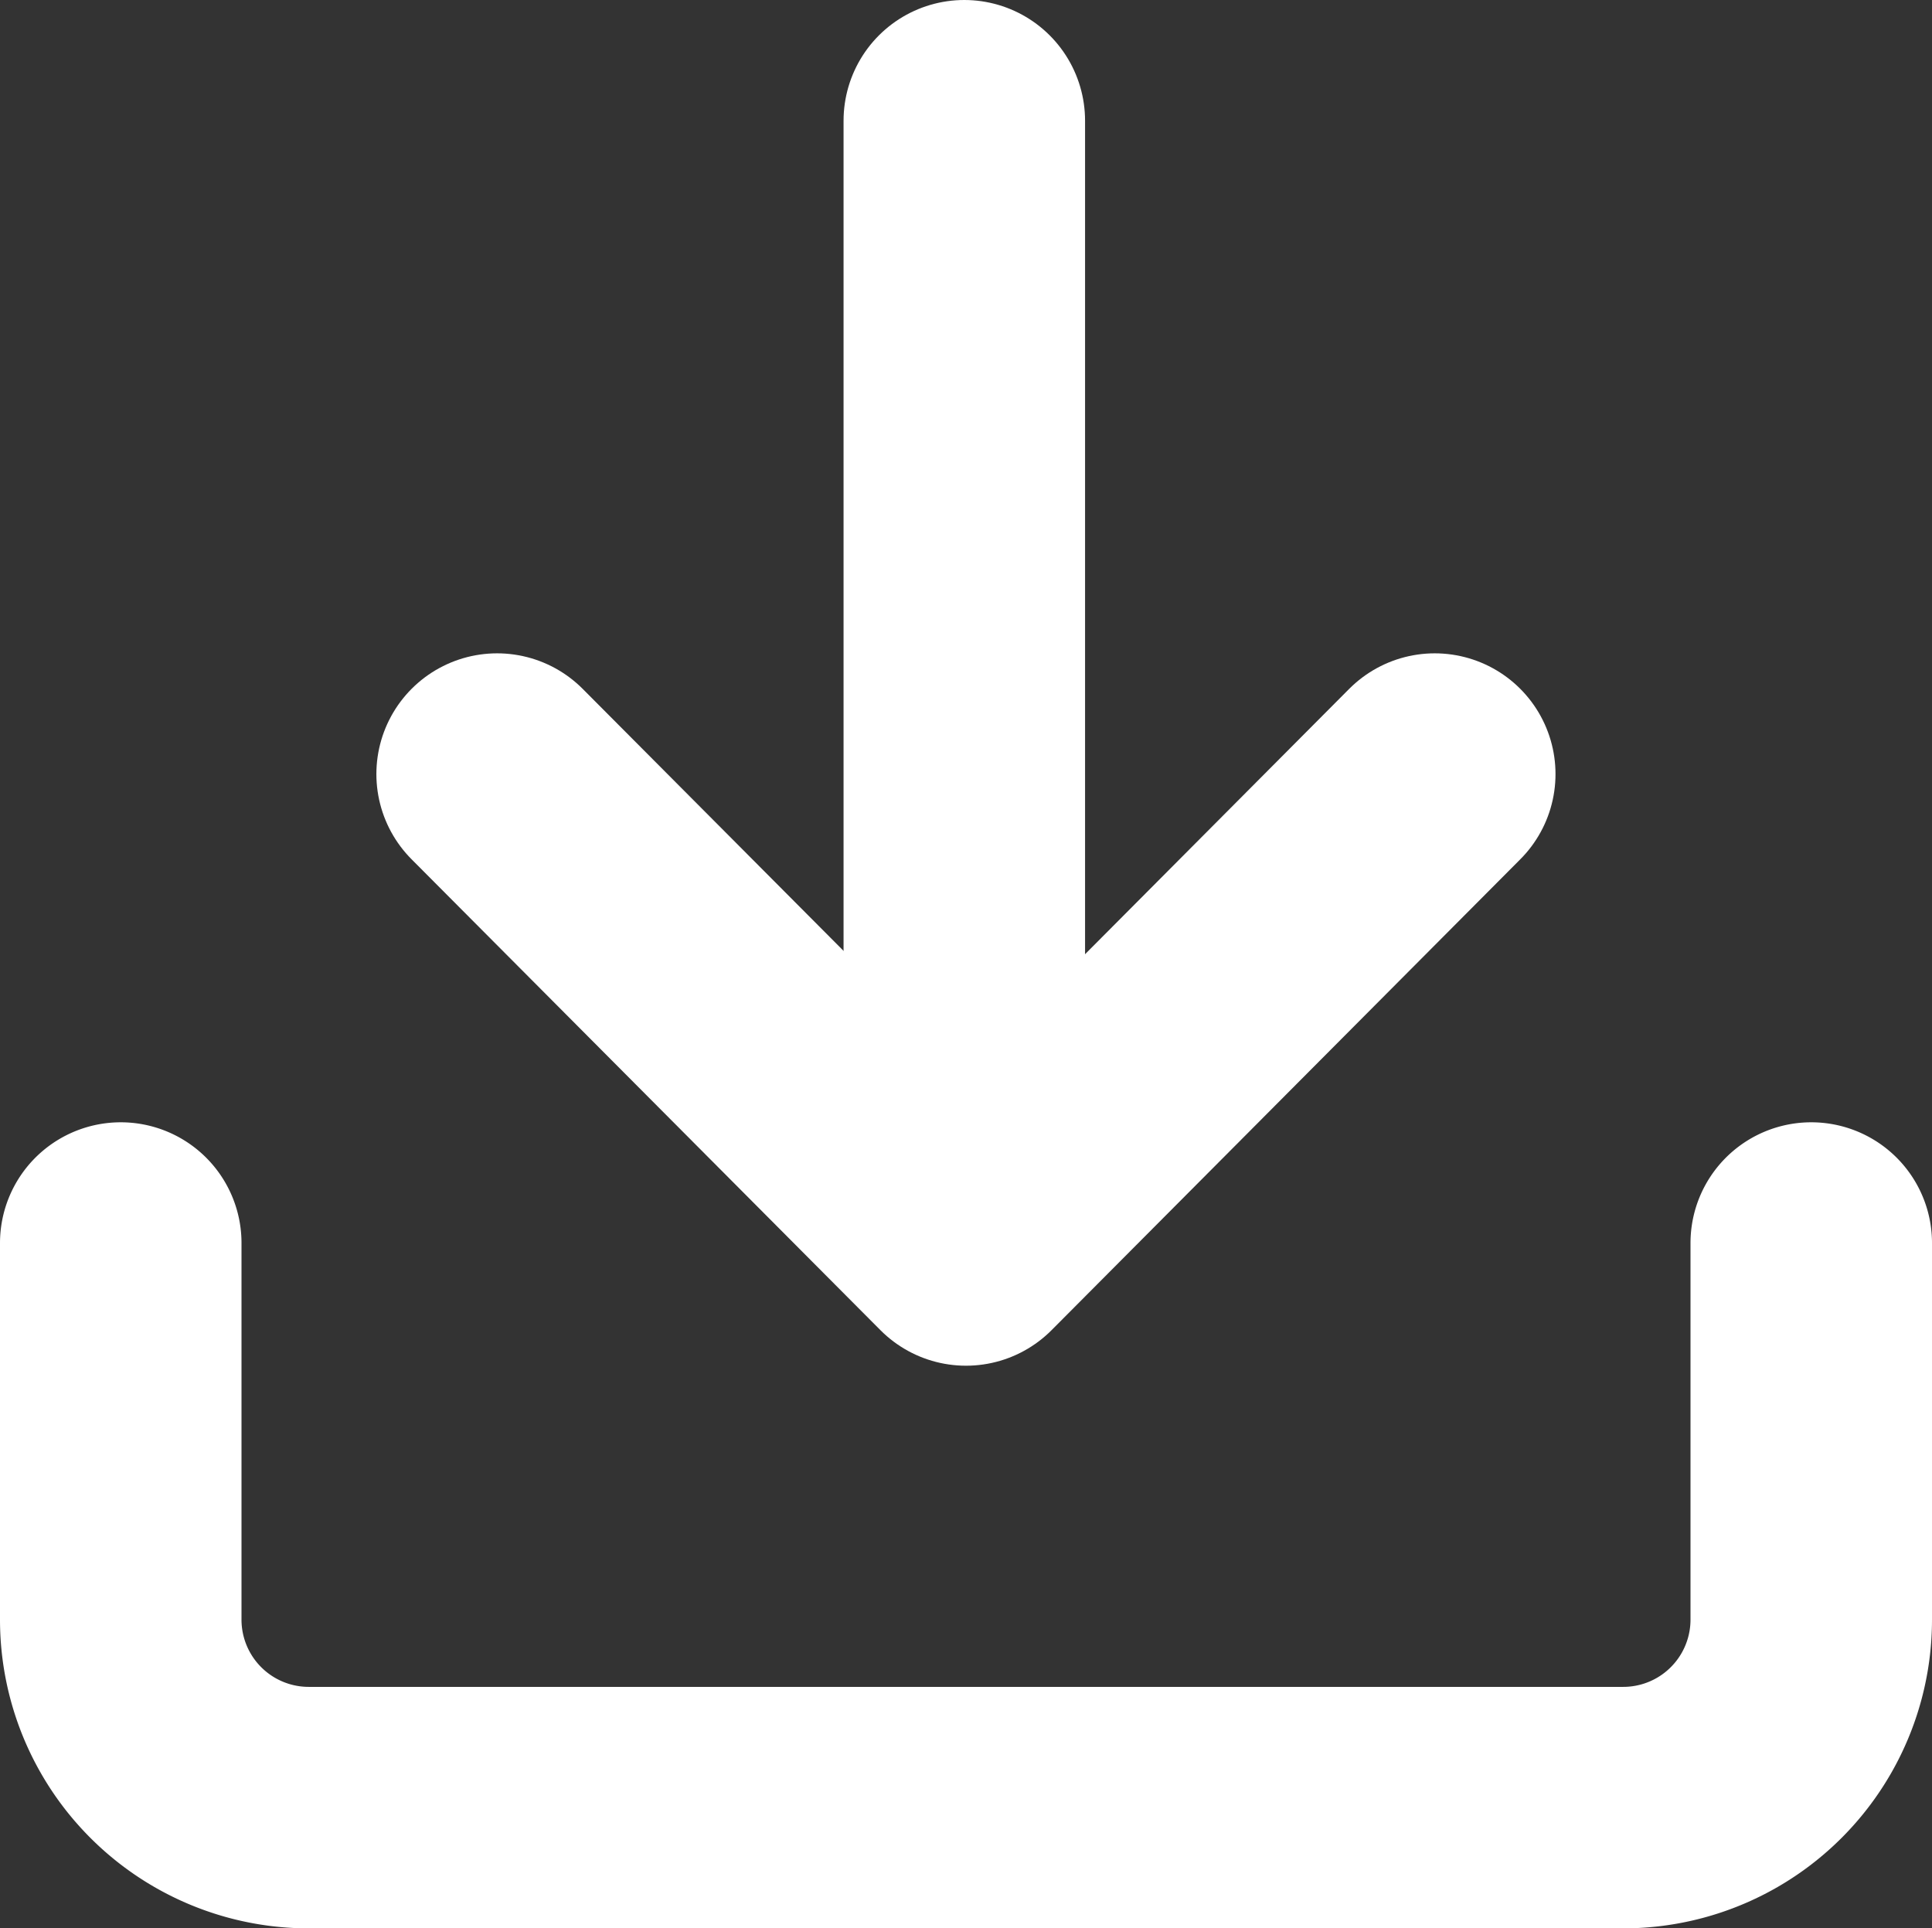
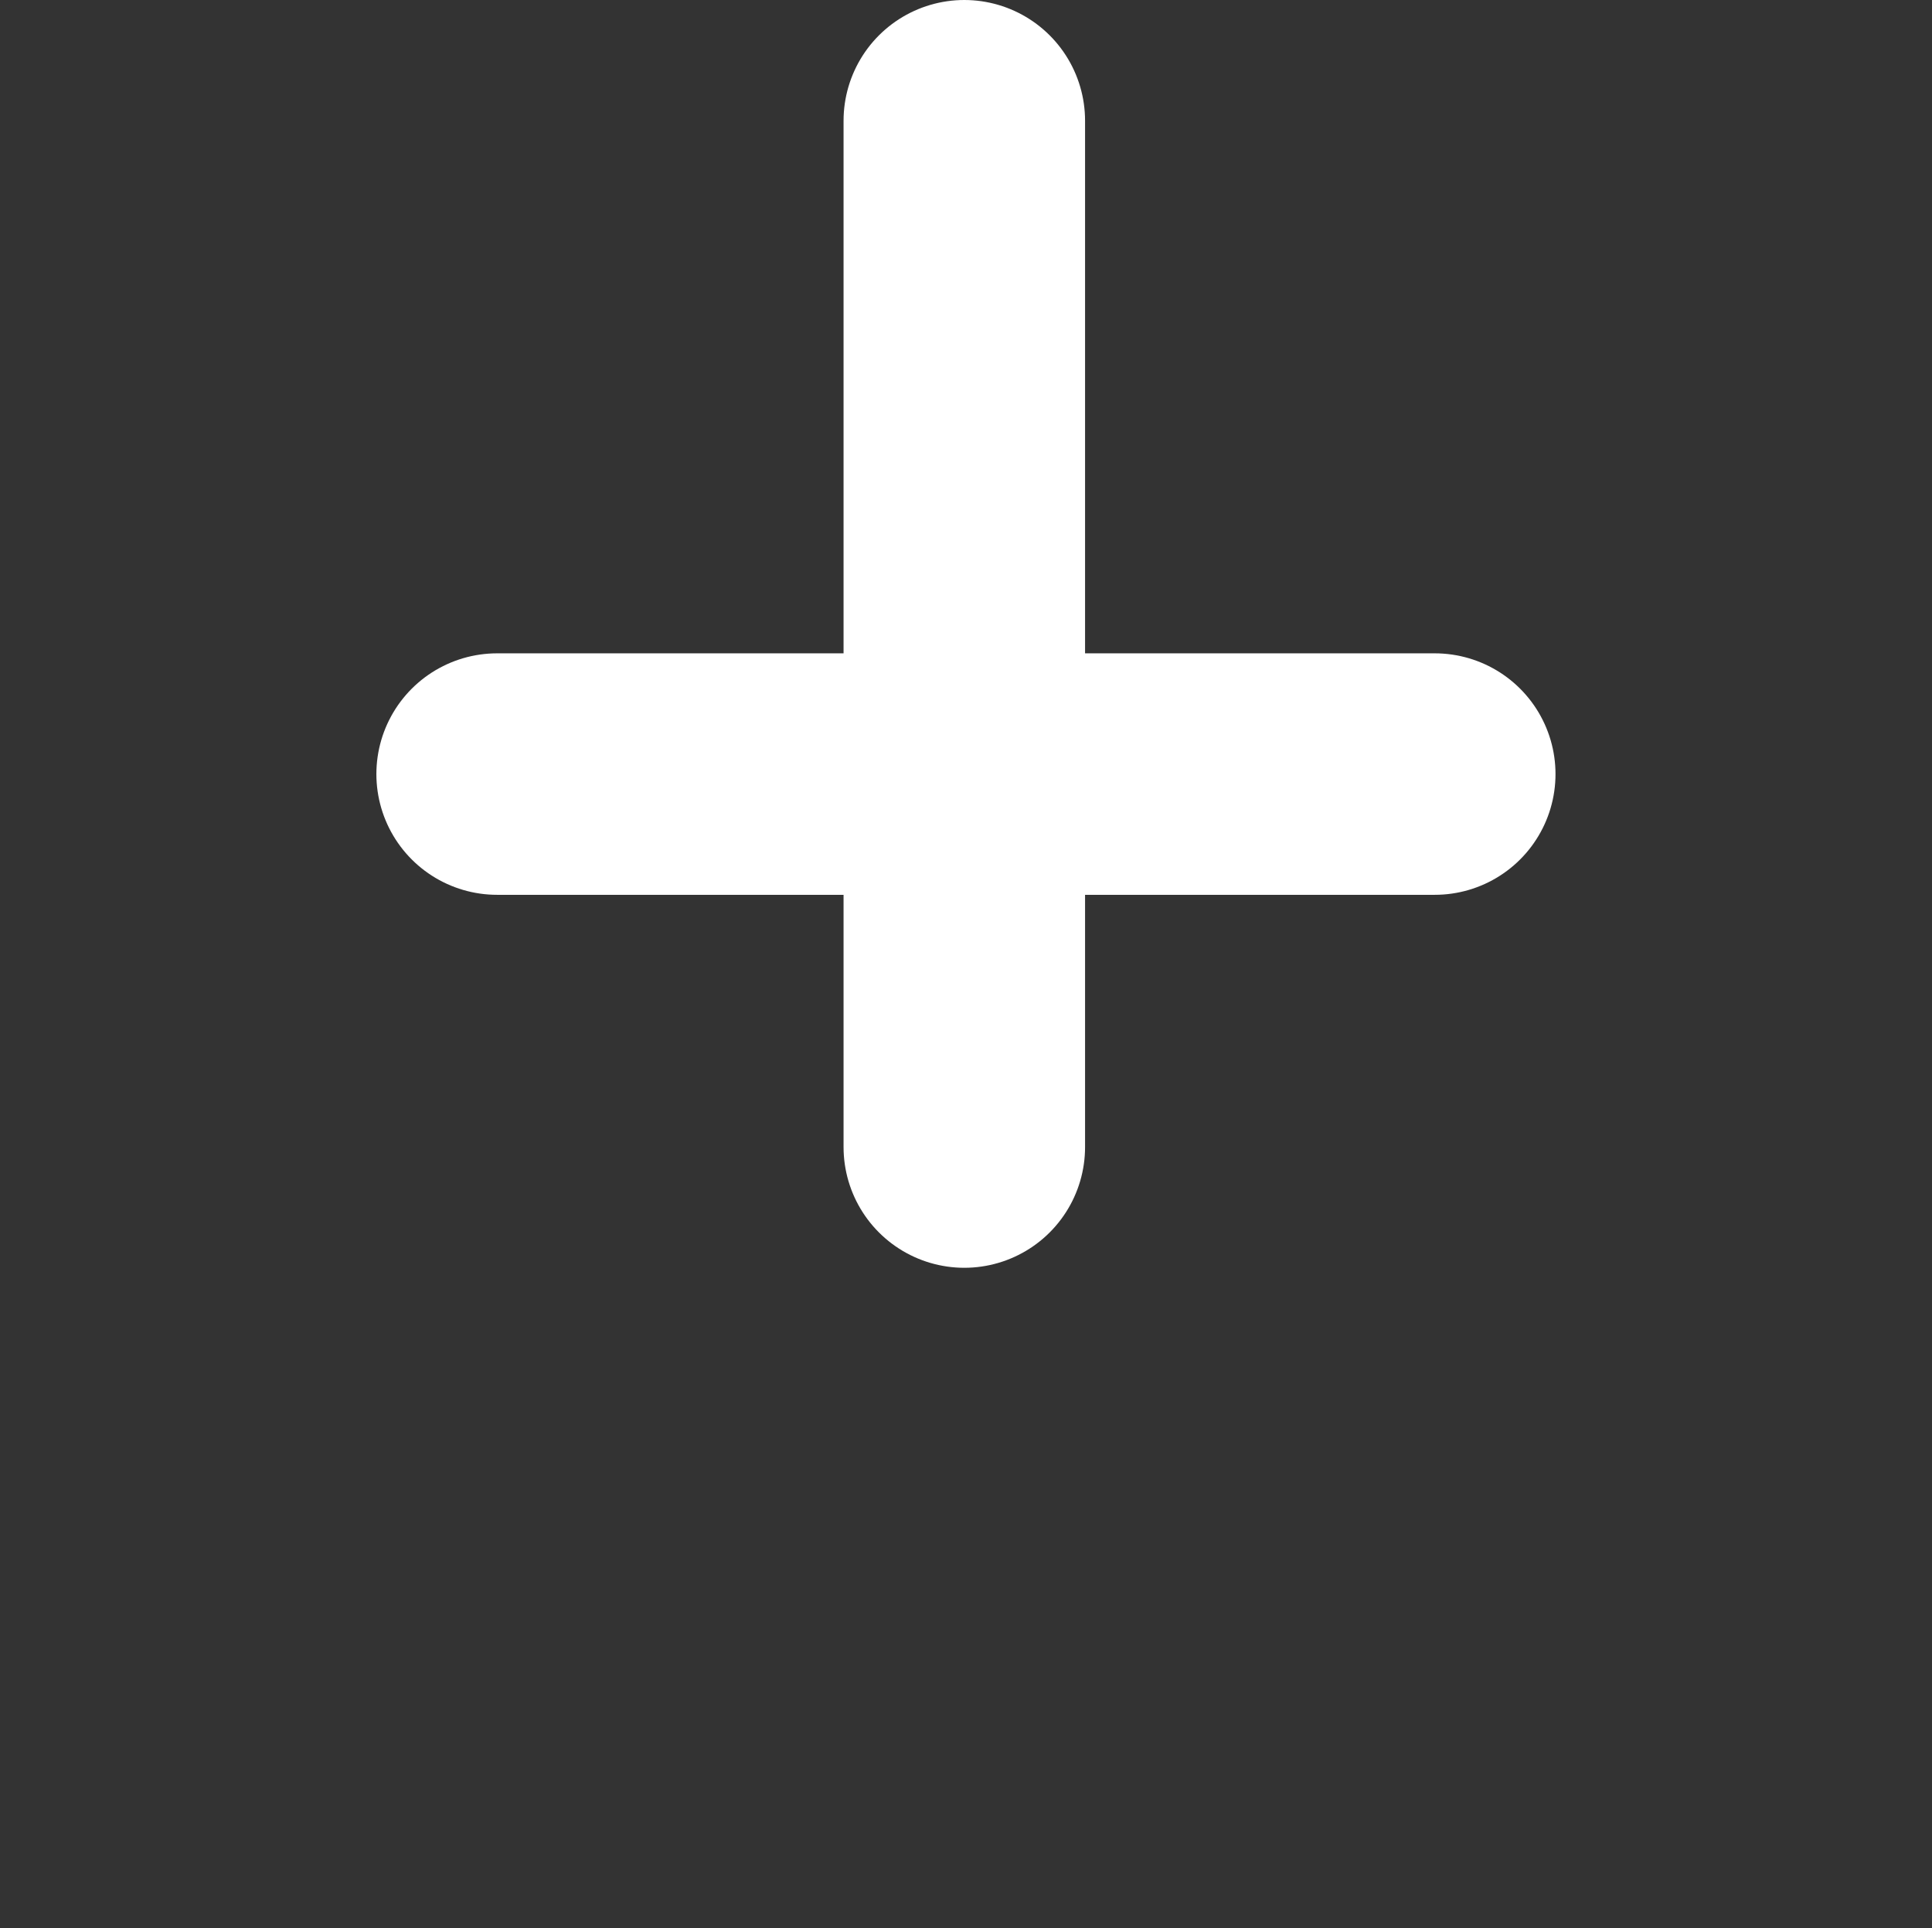
<svg xmlns="http://www.w3.org/2000/svg" width="16" height="15.971" viewBox="0 0 16 15.971">
  <rect x="0" y="0" width="16" height="15.971" fill="#333333" stroke="none" />
  <g id="download" transform="translate(-2 -2.029)">
-     <path id="Path_2652" data-name="Path 2652" d="M17,15v3.117a1.557,1.557,0,0,1-1.556,1.559H4.556A1.557,1.557,0,0,1,3,18.117V15" transform="translate(0 -2.676)" fill="none" stroke="#fff" stroke-linecap="round" stroke-linejoin="round" stroke-width="2" />
-     <path id="Path_2653" data-name="Path 2653" d="M7,10l3.883,3.9L14.765,10" transform="translate(-0.883 -1.56)" fill="none" stroke="#fff" stroke-linecap="round" stroke-linejoin="round" stroke-width="2" />
+     <path id="Path_2653" data-name="Path 2653" d="M7,10L14.765,10" transform="translate(-0.883 -1.56)" fill="none" stroke="#fff" stroke-linecap="round" stroke-linejoin="round" stroke-width="2" />
    <line id="Line_705" data-name="Line 705" y1="8.5" transform="translate(9.986 3.029)" fill="none" stroke="#fff" stroke-linecap="round" stroke-linejoin="round" stroke-width="2" />
  </g>
</svg>